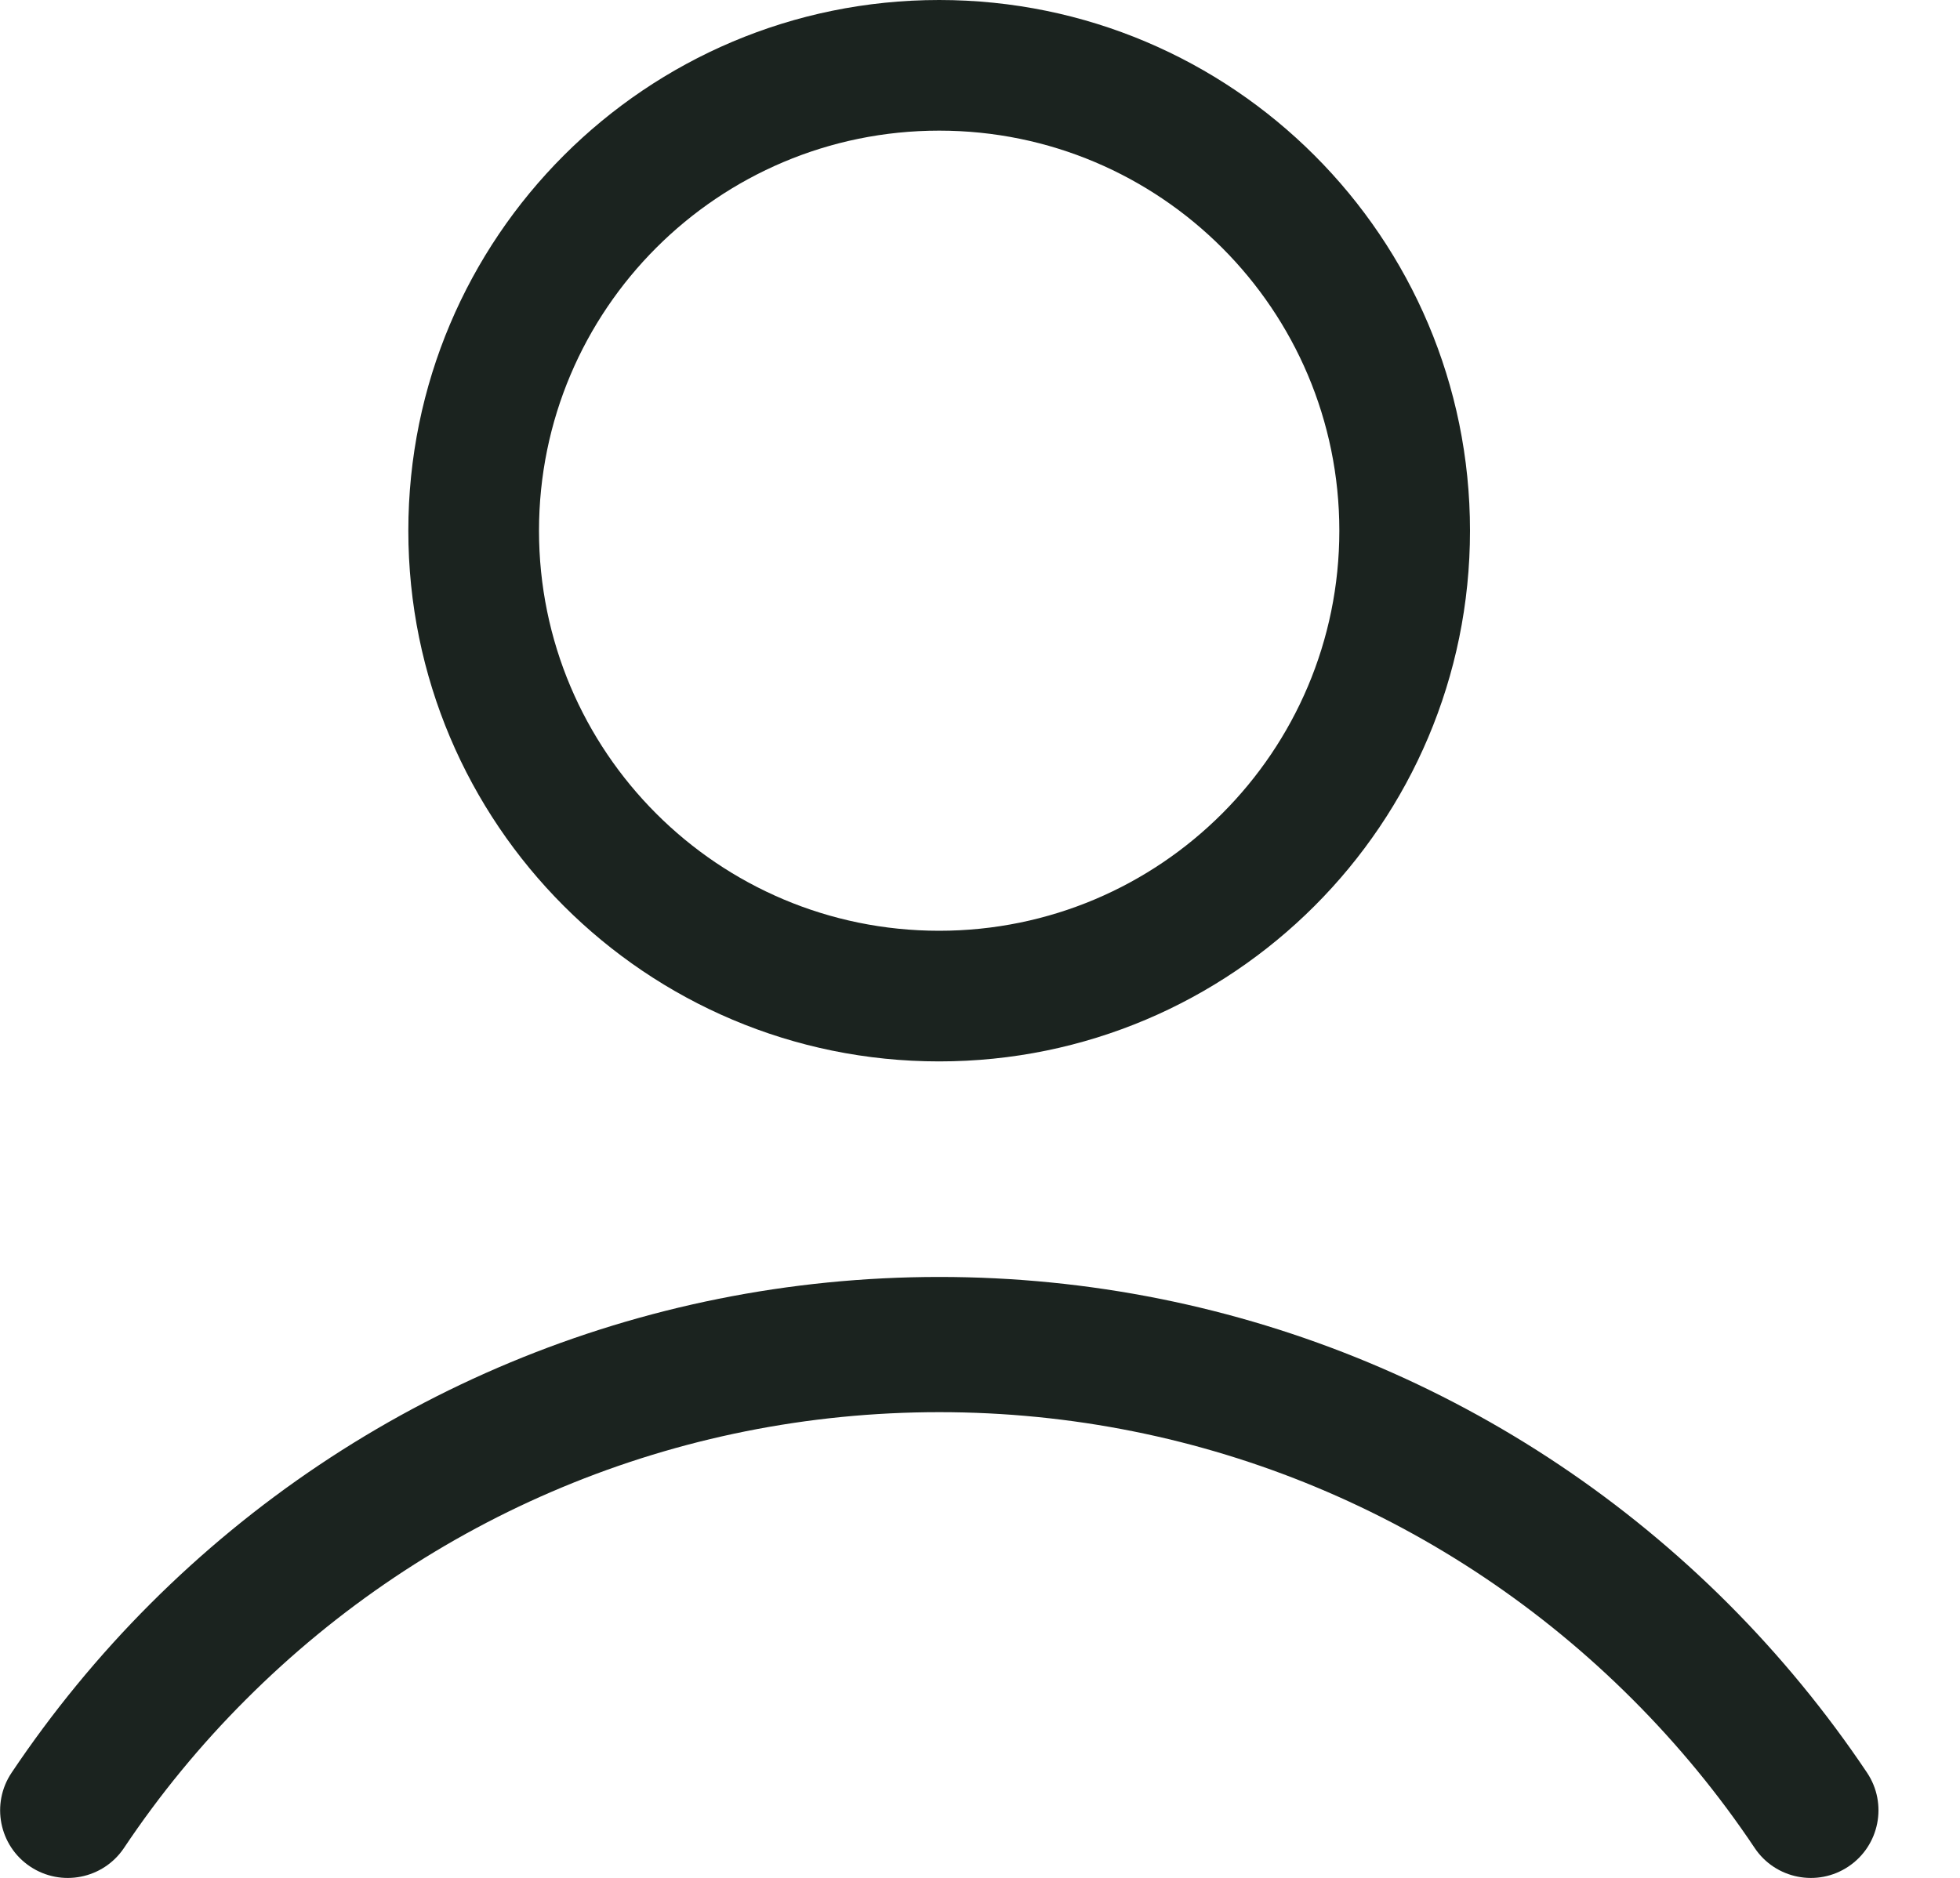
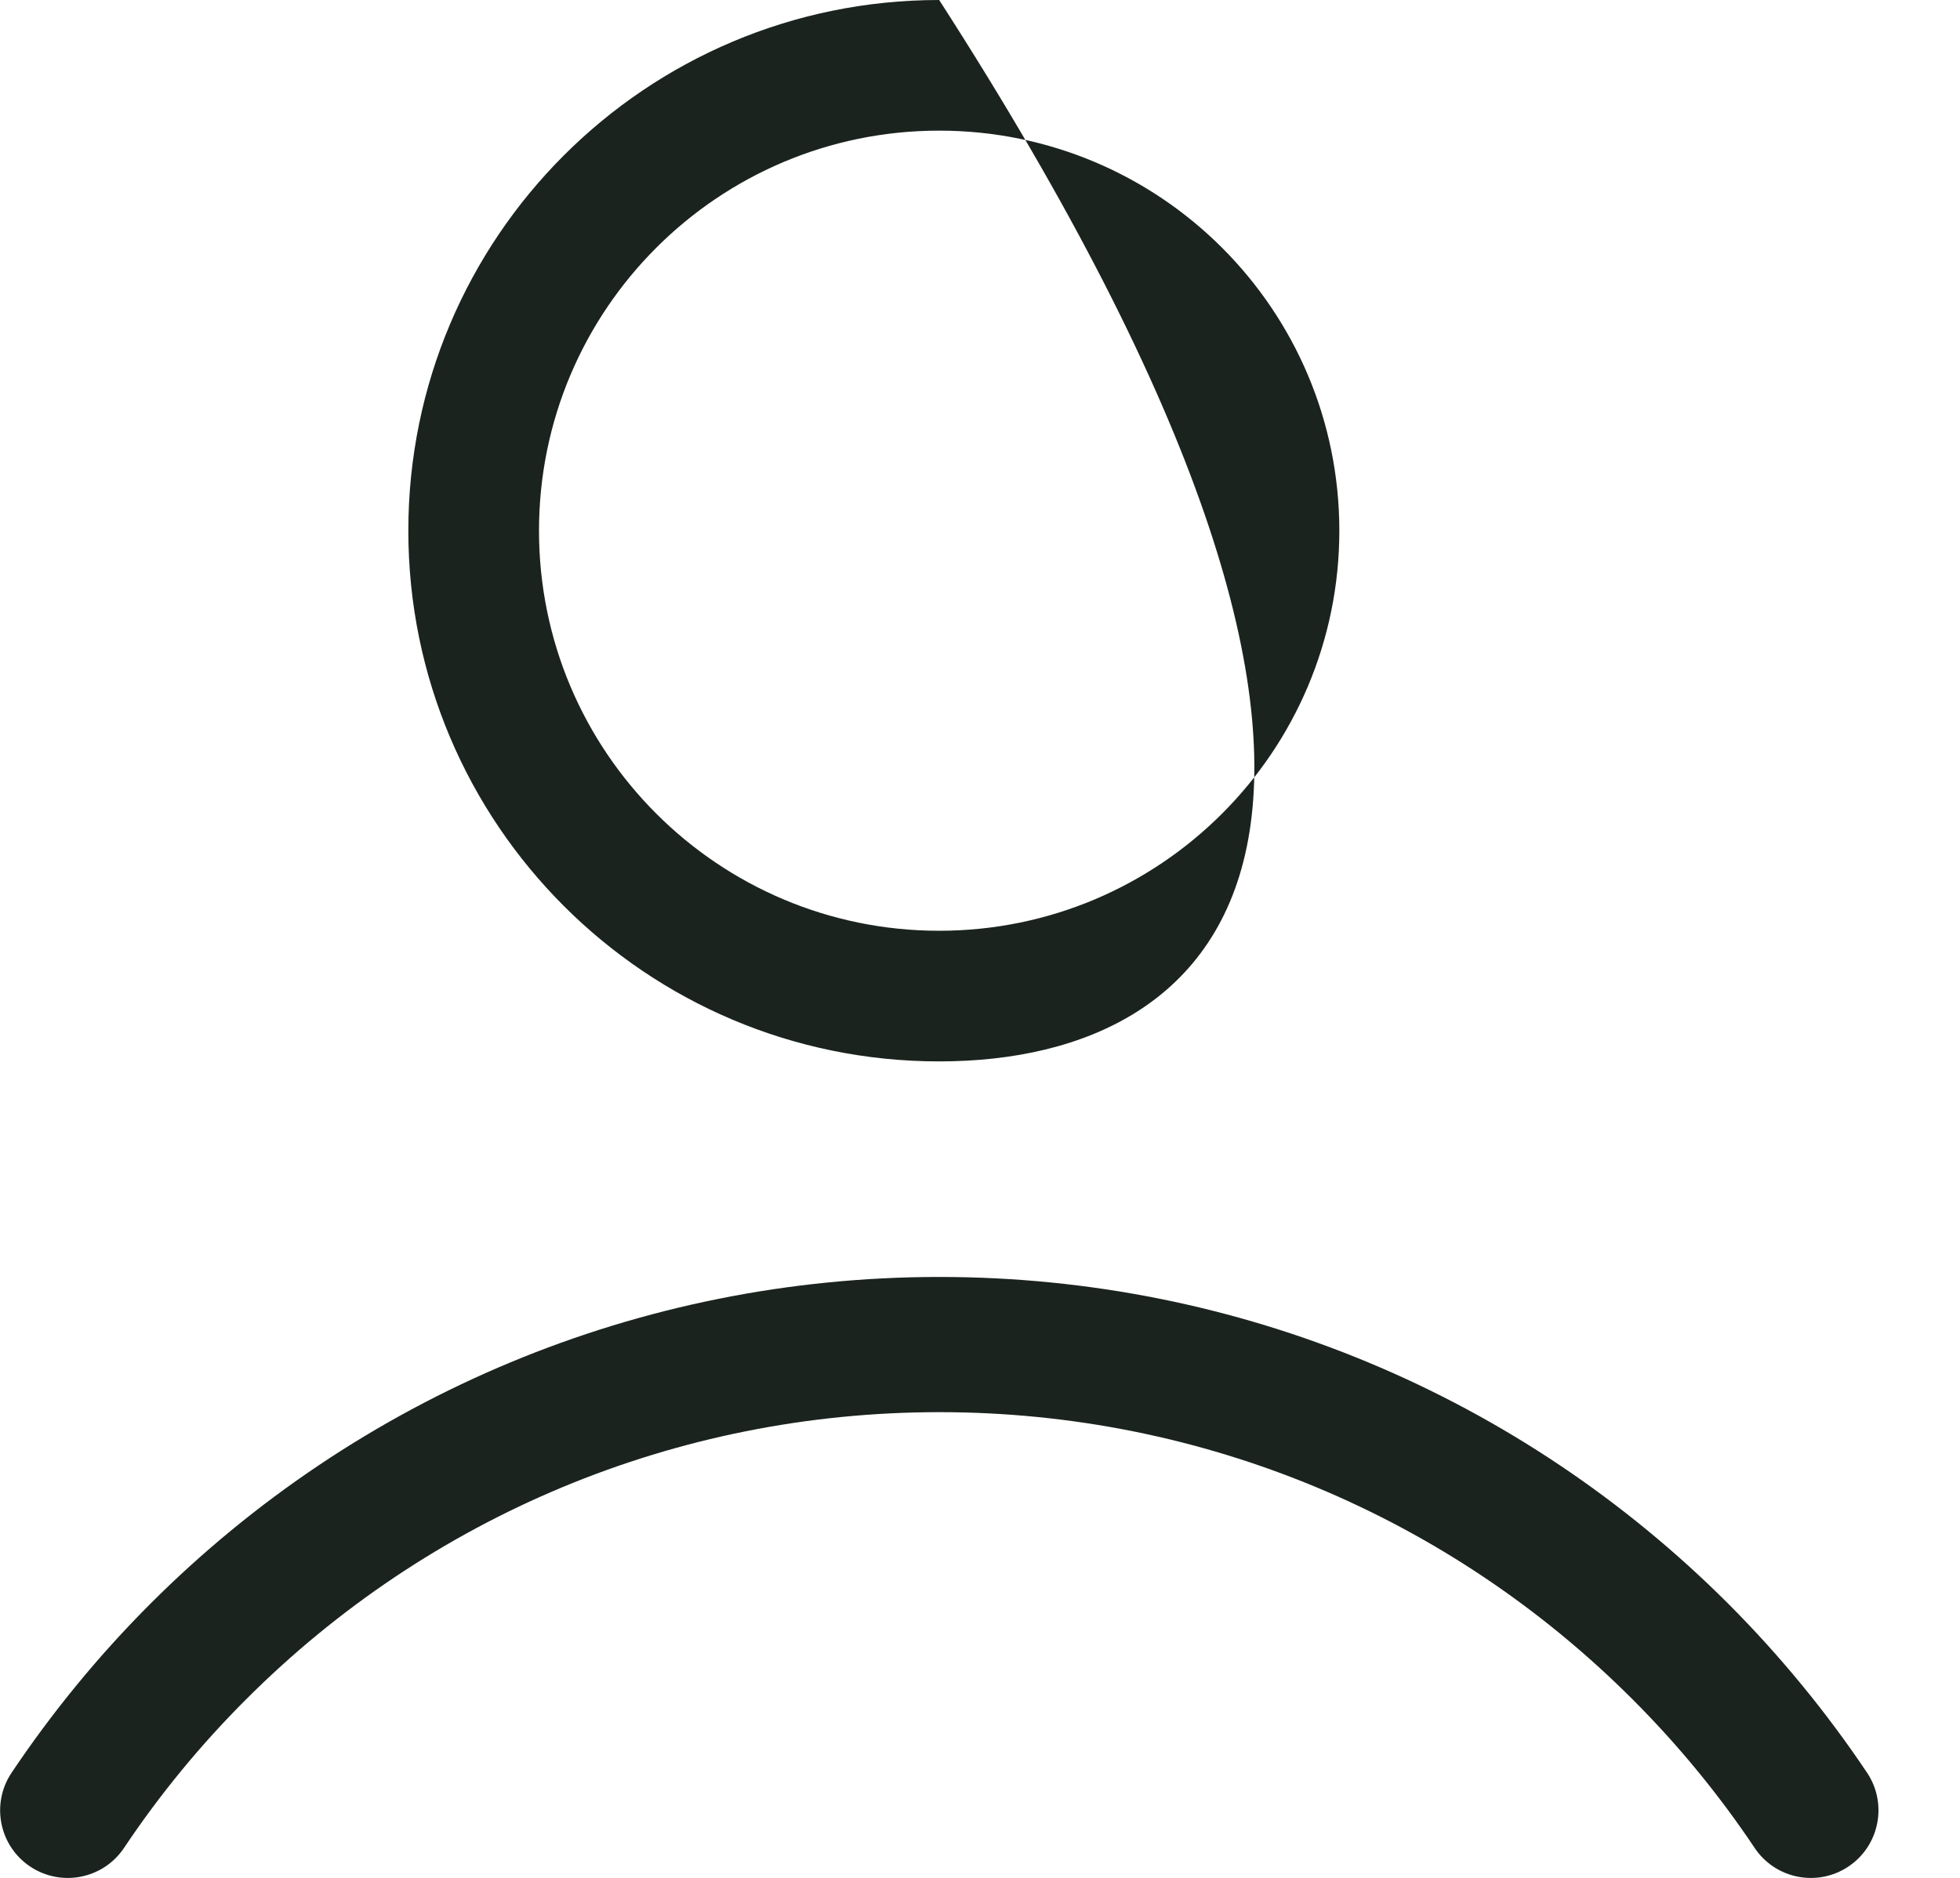
<svg xmlns="http://www.w3.org/2000/svg" width="24" height="23" viewBox="0 0 24 23" fill="none">
-   <path fill-rule="evenodd" clip-rule="evenodd" d="M11.5 0C15.09 0 18 2.91 18 6.5C18 10.09 15.09 13 11.5 13C7.91 13 5 10.09 5 6.5C5 2.91 7.91 0 11.5 0ZM11.5 1.6C8.794 1.6 6.6 3.794 6.6 6.5C6.6 9.206 8.794 11.4 11.5 11.4C14.206 11.4 16.4 9.206 16.4 6.5C16.4 3.794 14.206 1.6 11.5 1.6ZM21.162 19.642C18.617 17.097 15.174 15.64 11.502 15.64C7.83 15.64 4.387 17.097 1.842 19.642C1.209 20.275 0.64 20.969 0.142 21.712C-0.113 22.092 -0.011 22.607 0.369 22.861C0.749 23.115 1.263 23.014 1.518 22.634C1.955 21.98 2.456 21.37 3.013 20.814C5.25 18.575 8.274 17.296 11.502 17.296C14.73 17.296 17.754 18.575 19.991 20.814C20.547 21.37 21.049 21.98 21.486 22.634C21.74 23.014 22.255 23.115 22.634 22.861C23.014 22.607 23.116 22.092 22.862 21.712C22.364 20.969 21.794 20.275 21.162 19.642Z" fill="#1B231F" />
+   <path fill-rule="evenodd" clip-rule="evenodd" d="M11.5 0C18 10.09 15.09 13 11.5 13C7.91 13 5 10.09 5 6.5C5 2.91 7.91 0 11.5 0ZM11.5 1.6C8.794 1.6 6.6 3.794 6.6 6.5C6.6 9.206 8.794 11.4 11.5 11.4C14.206 11.4 16.4 9.206 16.4 6.5C16.4 3.794 14.206 1.6 11.5 1.6ZM21.162 19.642C18.617 17.097 15.174 15.64 11.502 15.64C7.83 15.64 4.387 17.097 1.842 19.642C1.209 20.275 0.64 20.969 0.142 21.712C-0.113 22.092 -0.011 22.607 0.369 22.861C0.749 23.115 1.263 23.014 1.518 22.634C1.955 21.98 2.456 21.37 3.013 20.814C5.25 18.575 8.274 17.296 11.502 17.296C14.73 17.296 17.754 18.575 19.991 20.814C20.547 21.37 21.049 21.98 21.486 22.634C21.74 23.014 22.255 23.115 22.634 22.861C23.014 22.607 23.116 22.092 22.862 21.712C22.364 20.969 21.794 20.275 21.162 19.642Z" fill="#1B231F" />
</svg>